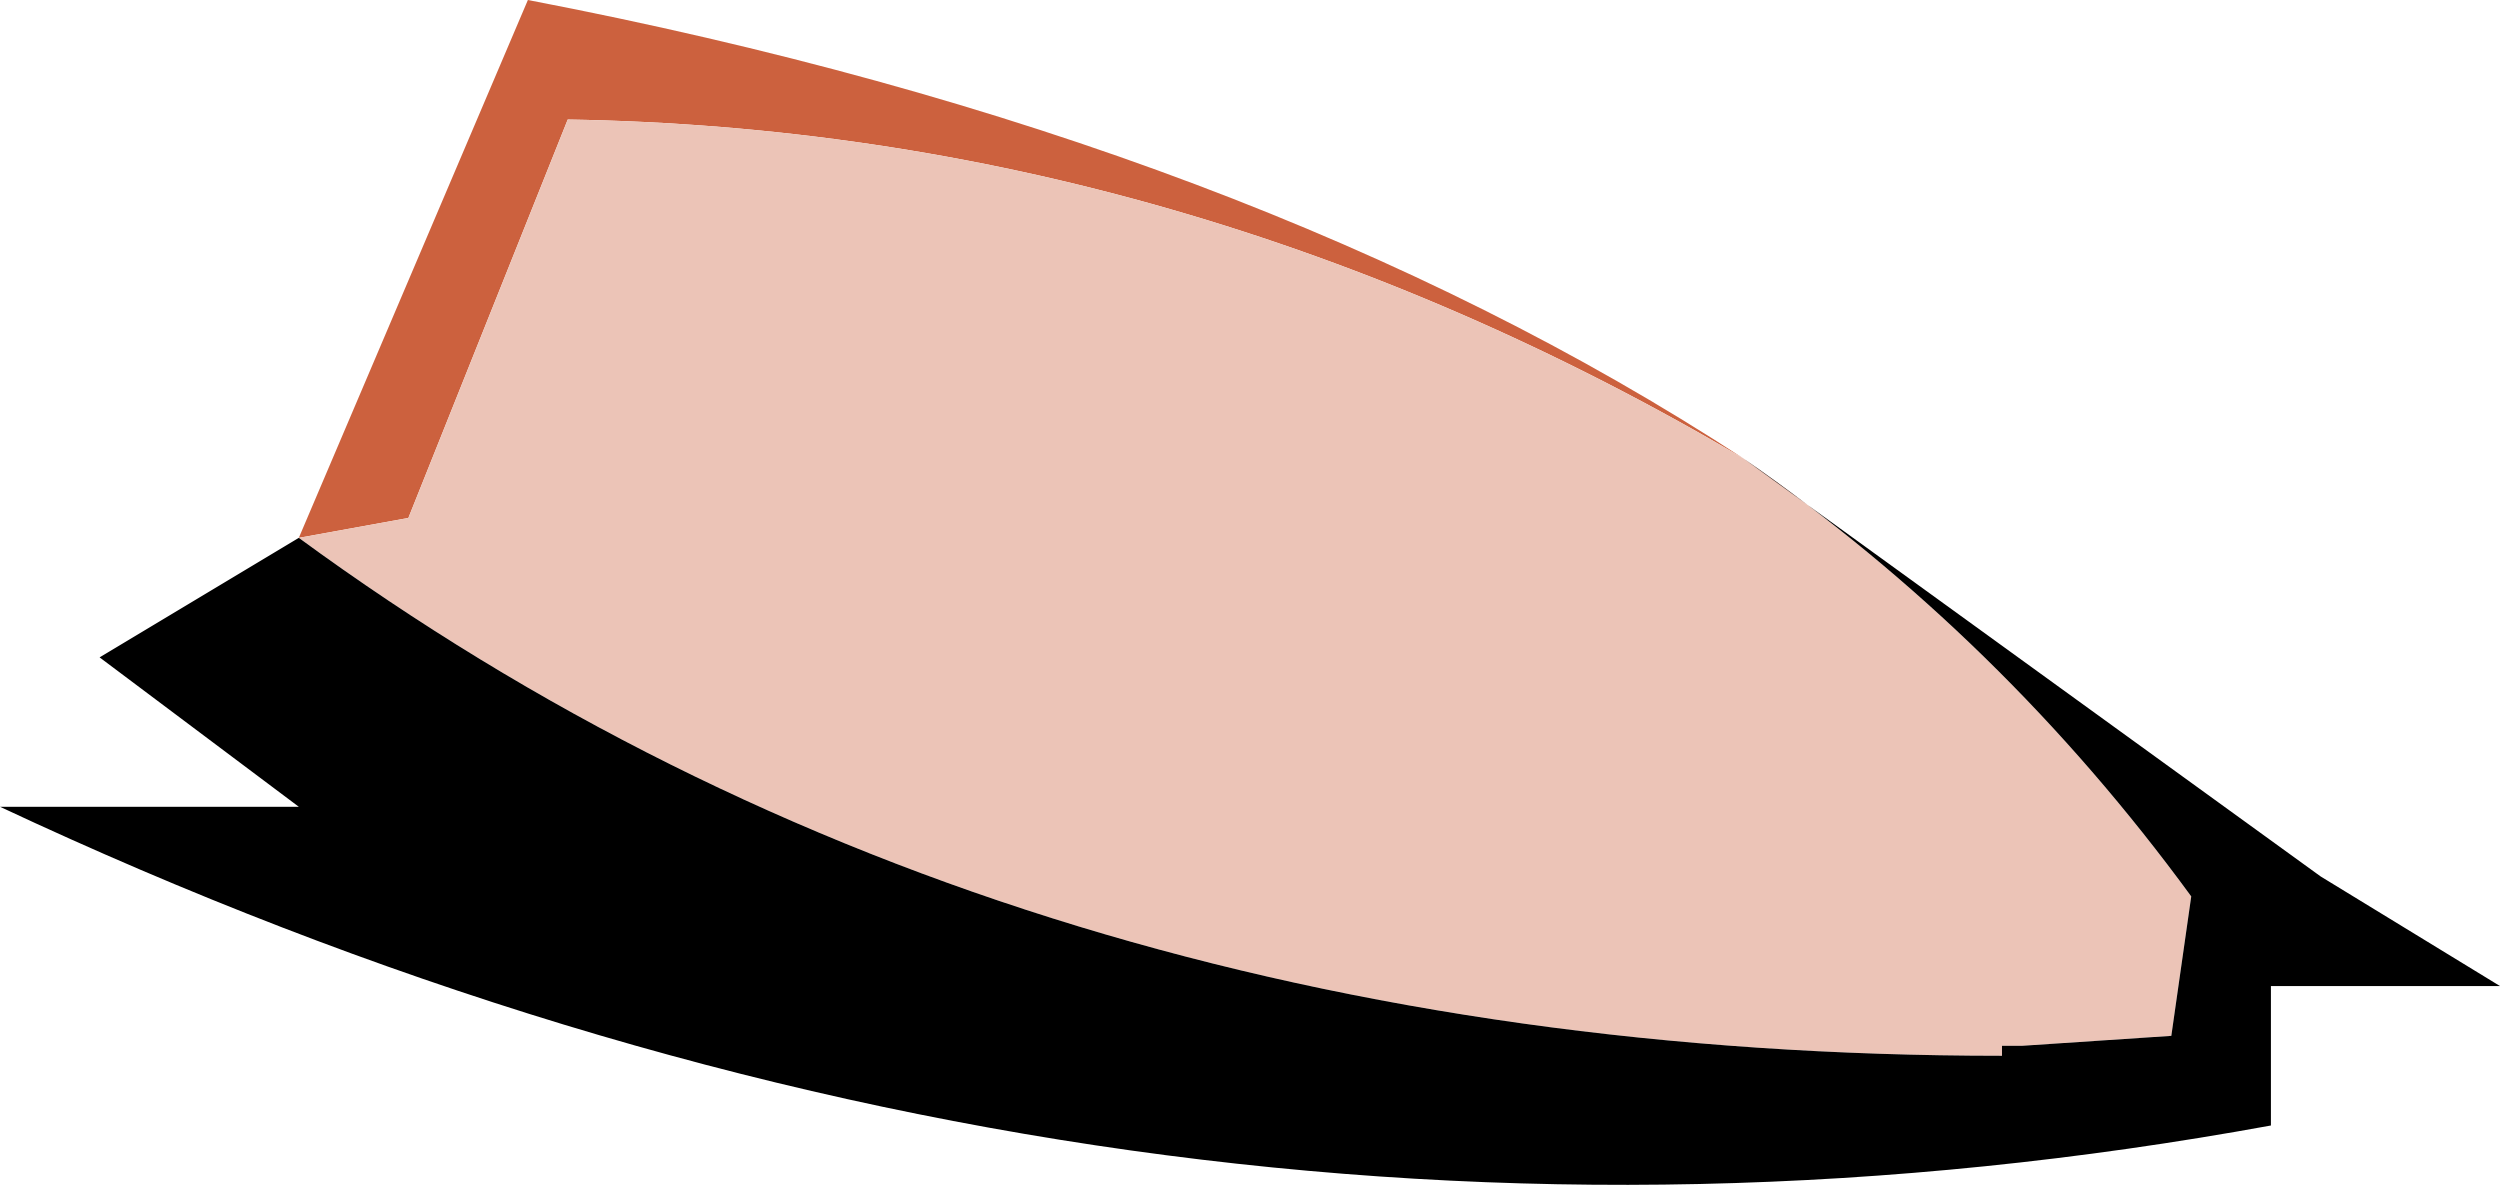
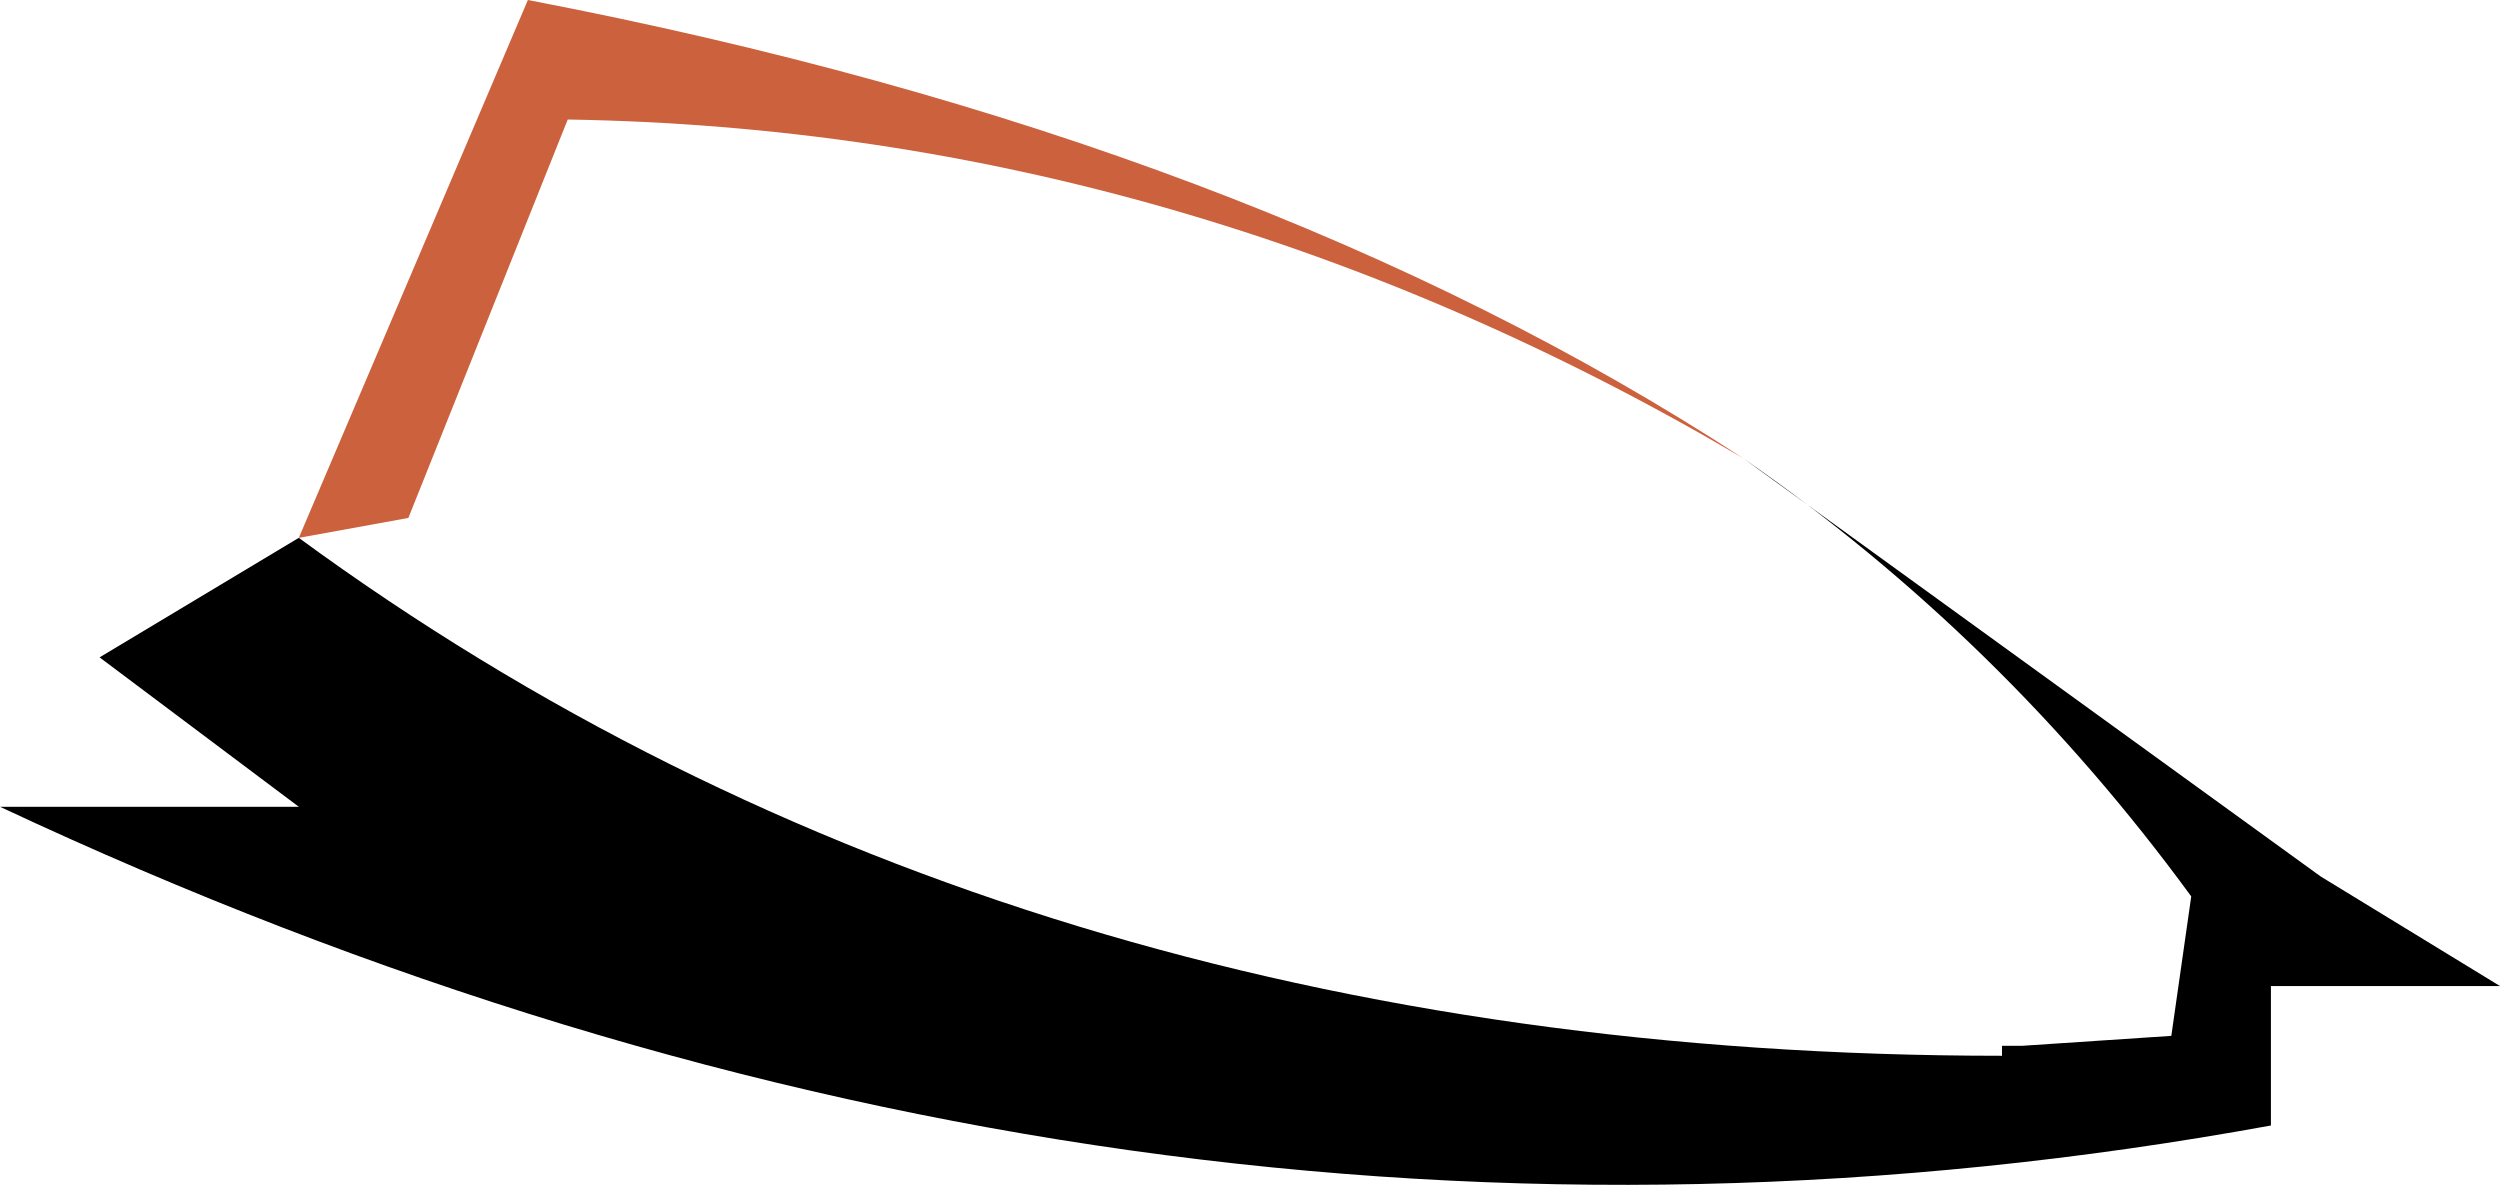
<svg xmlns="http://www.w3.org/2000/svg" height="5.95px" width="12.55px">
  <g transform="matrix(1.0, 0.0, 0.0, 1.0, 6.25, 2.95)">
    <path d="M2.5 -0.65 Q-0.3 -2.3 -3.4 -2.35 L-4.2 -0.35 -4.75 -0.25 -3.6 -2.95 Q0.05 -2.25 2.5 -0.65" fill="#cc613e" fill-rule="evenodd" stroke="none" />
-     <path d="M-4.75 -0.25 L-4.2 -0.35 -3.4 -2.35 Q-0.3 -2.3 2.5 -0.65 3.8 0.25 4.75 1.55 L4.65 2.25 3.9 2.3 3.85 2.3 3.8 2.3 3.8 2.35 Q-1.2 2.35 -4.75 -0.25" fill="#ecc4b7" fill-rule="evenodd" stroke="none" />
    <path d="M-4.75 -0.25 Q-1.2 2.35 3.8 2.35 L3.8 2.3 3.85 2.3 3.8 2.35 3.85 2.3 3.9 2.3 4.65 2.25 4.75 1.55 Q3.8 0.25 2.5 -0.65 L5.4 1.45 6.3 2.0 5.15 2.0 5.15 2.7 Q-0.6 3.75 -6.25 1.1 L-4.75 1.1 -5.75 0.35 -4.75 -0.25" fill="#000000" fill-rule="evenodd" stroke="none" />
  </g>
</svg>